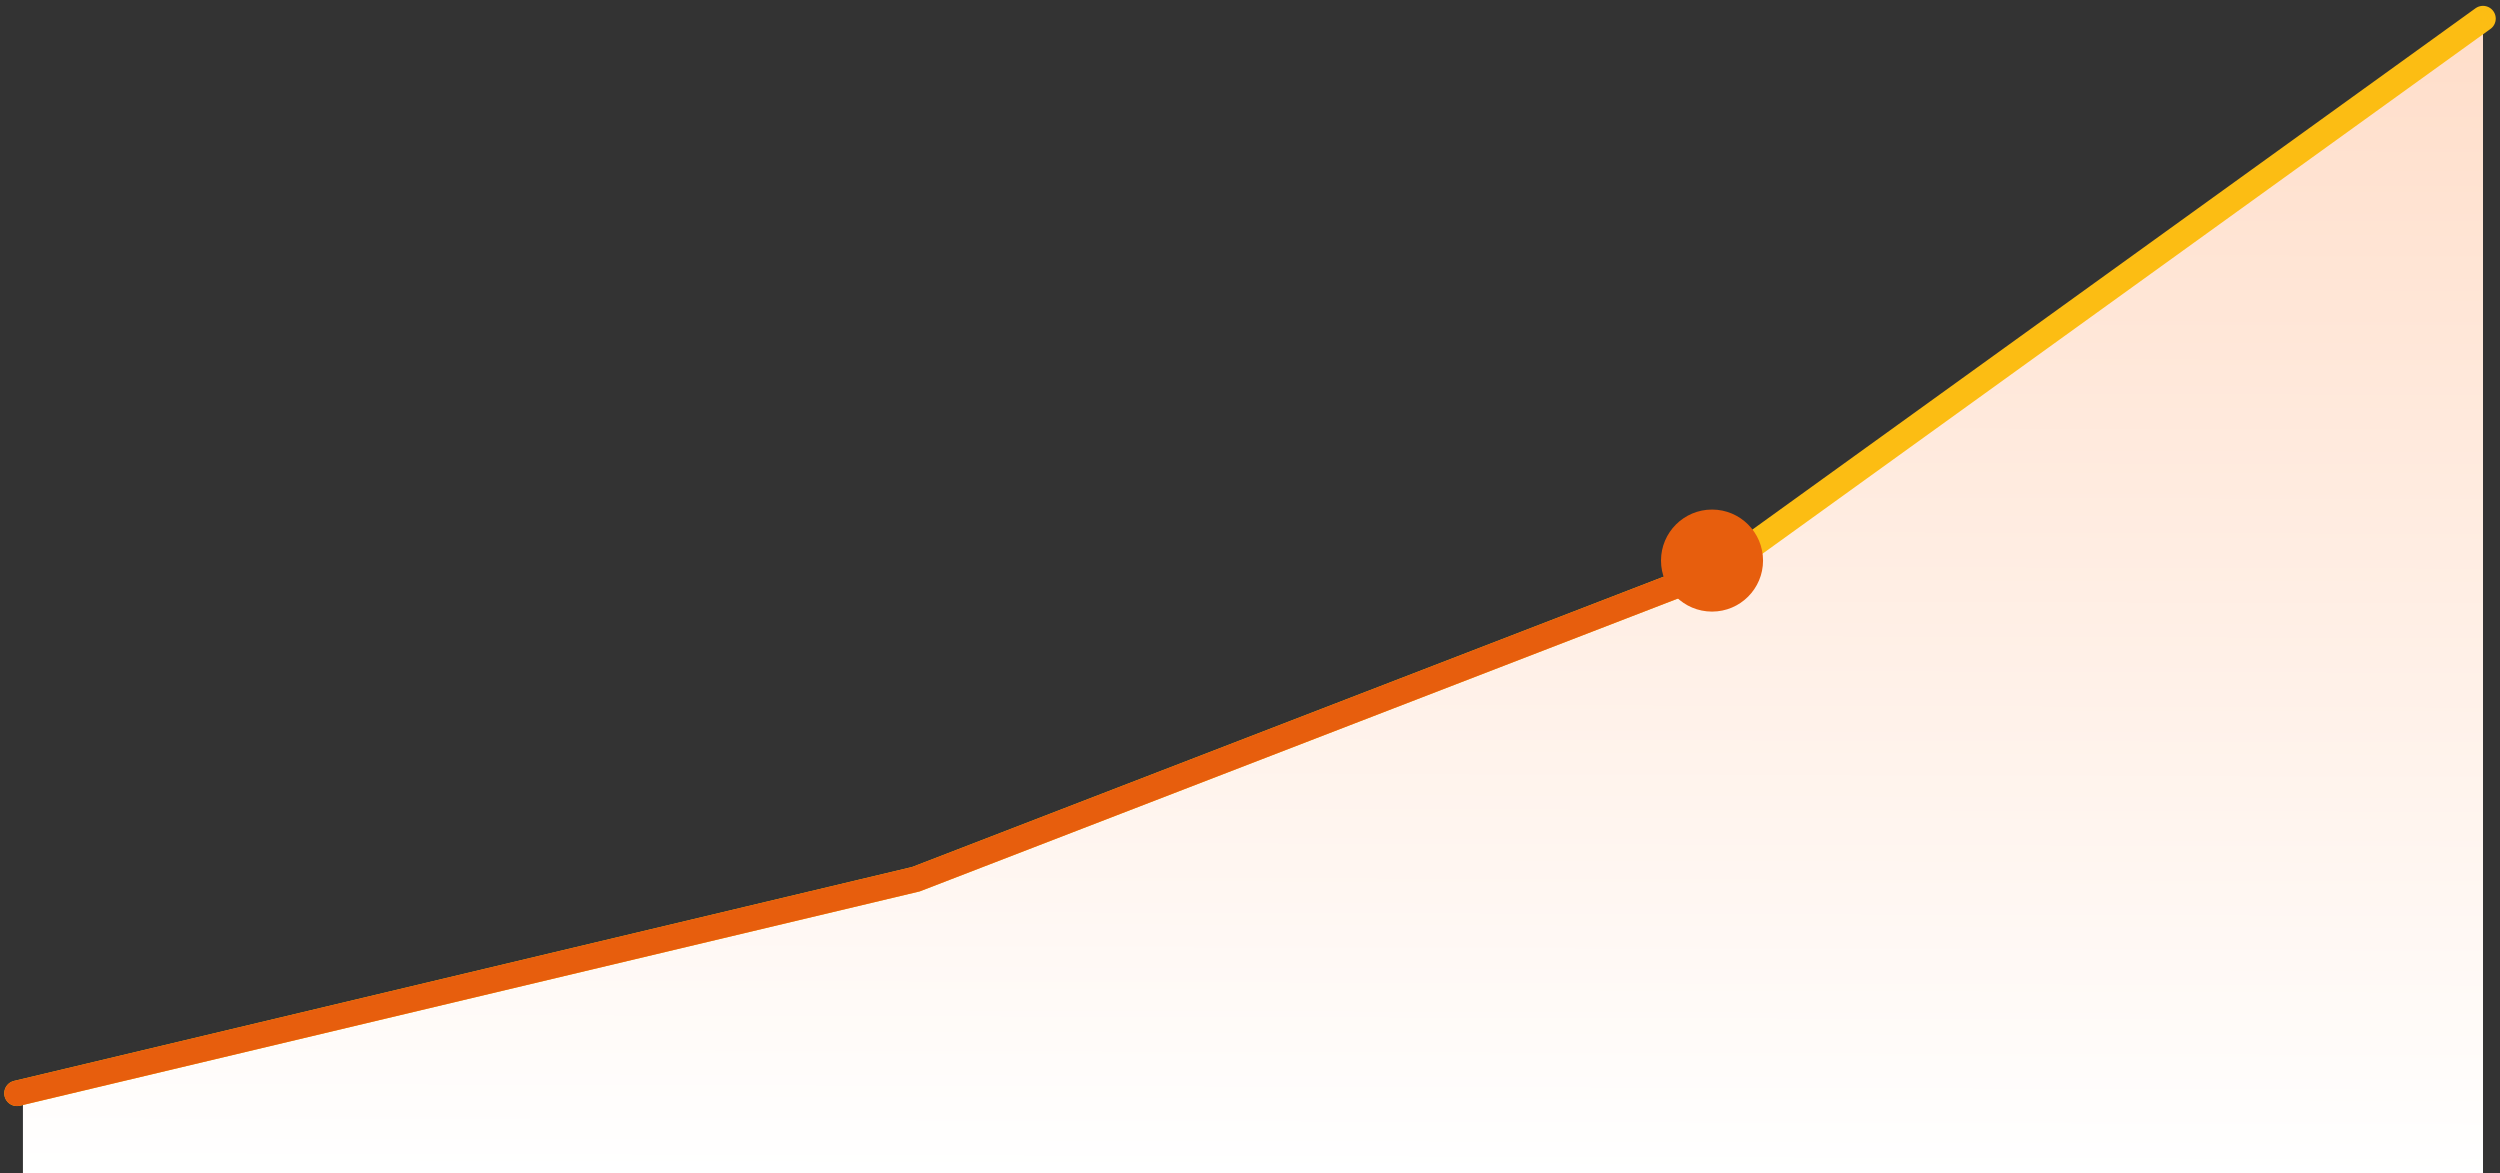
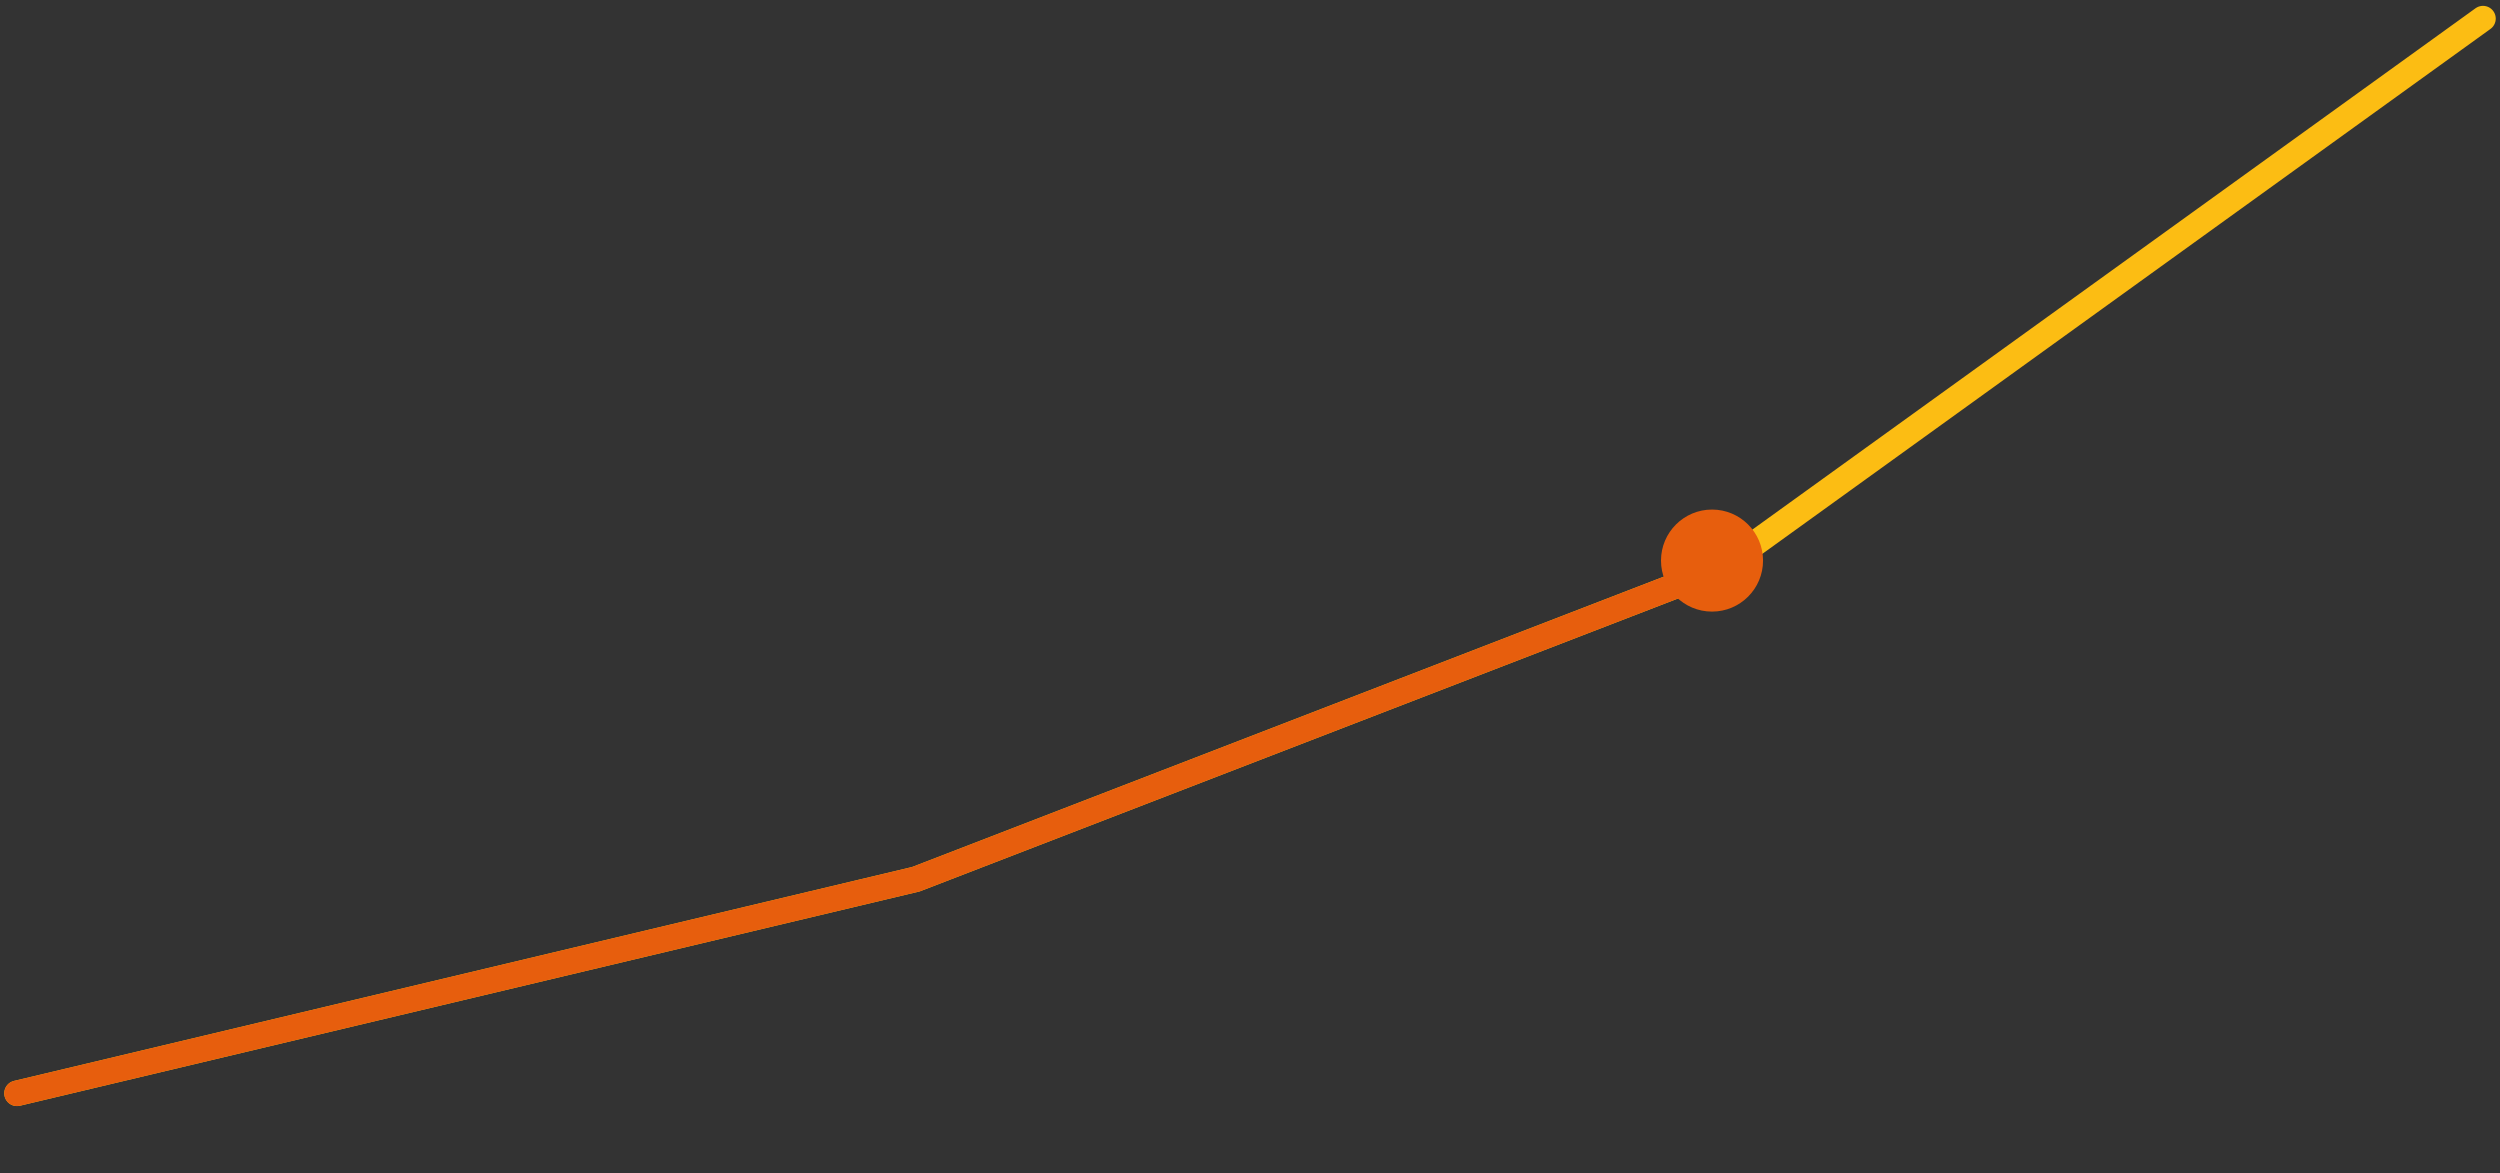
<svg xmlns="http://www.w3.org/2000/svg" width="294" height="138" viewBox="0 0 294 138" fill="none">
  <rect x="0" y="0" width="294" height="138" fill="#333333" stroke="none" />
-   <path d="M292.001 138V3.176L203.68 66.862L109.795 103.396L2.696 128.574V138H292.001Z" fill="url(#paint0_linear_957_4016)" />
  <path d="M2 128.573L107.707 103.395L202.288 66.861L292 2.188" stroke="#FCBD13" stroke-width="3" stroke-linecap="round" />
  <circle cx="201.334" cy="65.924" r="6" fill="#E75E0D" />
  <path d="M2 128.573L107.707 103.395L202.288 66.861" stroke="#E75E0D" stroke-width="3" stroke-linecap="round" />
  <defs>
    <linearGradient id="paint0_linear_957_4016" x1="147.349" y1="3.176" x2="147" y2="138" gradientUnits="userSpaceOnUse">
      <stop offset="0" stop-color="#FFDECA" />
      <stop offset="1" stop-color="white" />
    </linearGradient>
  </defs>
</svg>